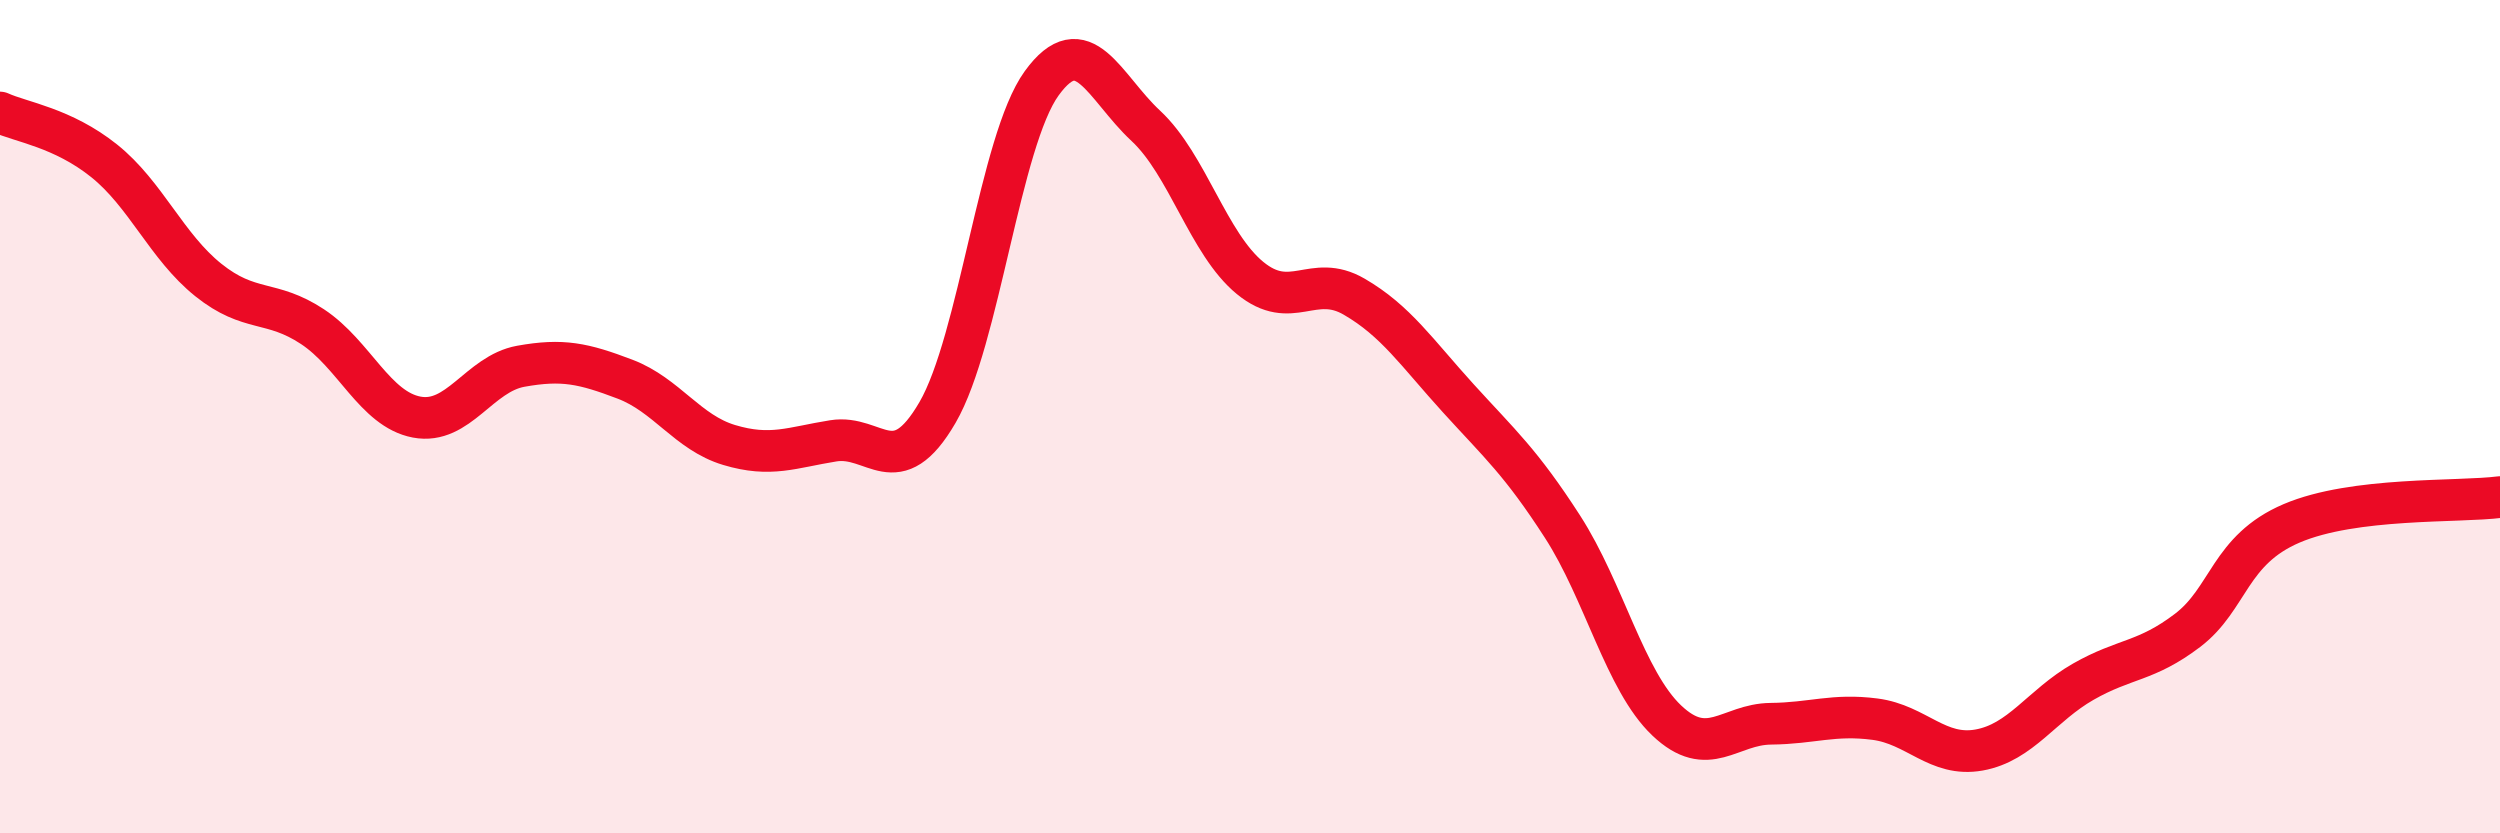
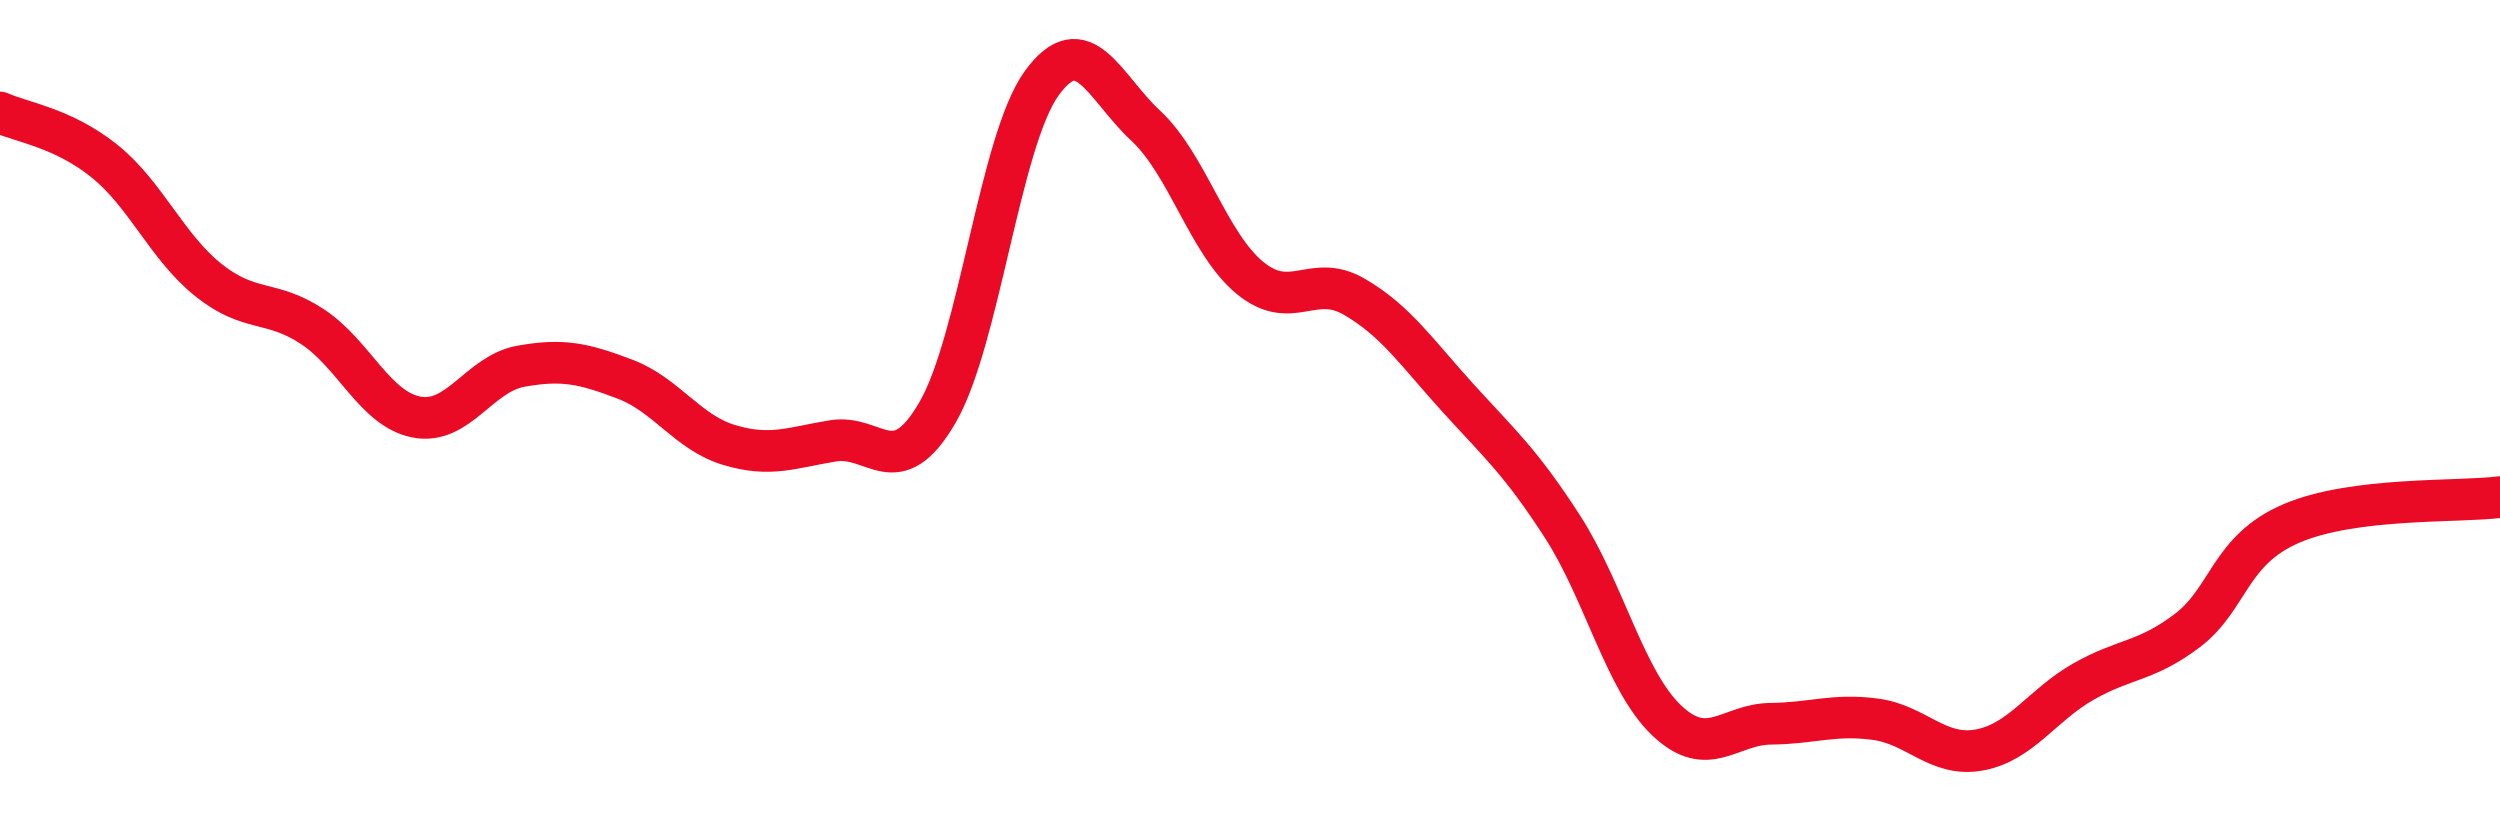
<svg xmlns="http://www.w3.org/2000/svg" width="60" height="20" viewBox="0 0 60 20">
-   <path d="M 0,2.7 C 0.5,2.93 1.5,3.06 2.5,3.86 C 3.5,4.66 4,5.92 5,6.72 C 6,7.52 6.5,7.18 7.5,7.84 C 8.5,8.5 9,9.82 10,10.01 C 11,10.2 11.5,8.97 12.5,8.79 C 13.5,8.61 14,8.72 15,9.1 C 16,9.48 16.5,10.38 17.5,10.68 C 18.5,10.98 19,10.74 20,10.58 C 21,10.42 21.5,11.62 22.5,9.9 C 23.5,8.18 24,3.38 25,2 C 26,0.62 26.5,2.09 27.5,3.02 C 28.5,3.95 29,5.85 30,6.67 C 31,7.49 31.5,6.54 32.5,7.12 C 33.5,7.7 34,8.46 35,9.56 C 36,10.66 36.5,11.09 37.5,12.64 C 38.5,14.19 39,16.34 40,17.29 C 41,18.24 41.5,17.38 42.5,17.37 C 43.5,17.36 44,17.13 45,17.26 C 46,17.39 46.5,18.18 47.5,18 C 48.5,17.82 49,16.93 50,16.36 C 51,15.79 51.5,15.89 52.5,15.13 C 53.5,14.37 53.5,13.2 55,12.56 C 56.5,11.92 59,12.06 60,11.93L60 20L0 20Z" fill="#EB0A25" opacity="0.1" stroke-linecap="round" stroke-linejoin="round" />
  <path d="M 0,2.7 C 0.5,2.93 1.5,3.06 2.5,3.86 C 3.5,4.66 4,5.92 5,6.72 C 6,7.52 6.5,7.18 7.5,7.84 C 8.5,8.5 9,9.82 10,10.01 C 11,10.2 11.5,8.97 12.5,8.79 C 13.5,8.61 14,8.72 15,9.1 C 16,9.48 16.5,10.38 17.5,10.68 C 18.5,10.98 19,10.74 20,10.58 C 21,10.42 21.5,11.62 22.5,9.9 C 23.5,8.18 24,3.38 25,2 C 26,0.62 26.5,2.09 27.5,3.02 C 28.5,3.95 29,5.85 30,6.67 C 31,7.49 31.5,6.54 32.5,7.12 C 33.5,7.7 34,8.46 35,9.56 C 36,10.66 36.5,11.09 37.5,12.64 C 38.5,14.19 39,16.34 40,17.29 C 41,18.24 41.5,17.38 42.5,17.37 C 43.5,17.36 44,17.13 45,17.26 C 46,17.39 46.5,18.18 47.5,18 C 48.5,17.82 49,16.93 50,16.36 C 51,15.79 51.5,15.89 52.5,15.13 C 53.5,14.37 53.5,13.2 55,12.56 C 56.5,11.92 59,12.06 60,11.93" stroke="#EB0A25" stroke-width="1" fill="none" stroke-linecap="round" stroke-linejoin="round" />
</svg>